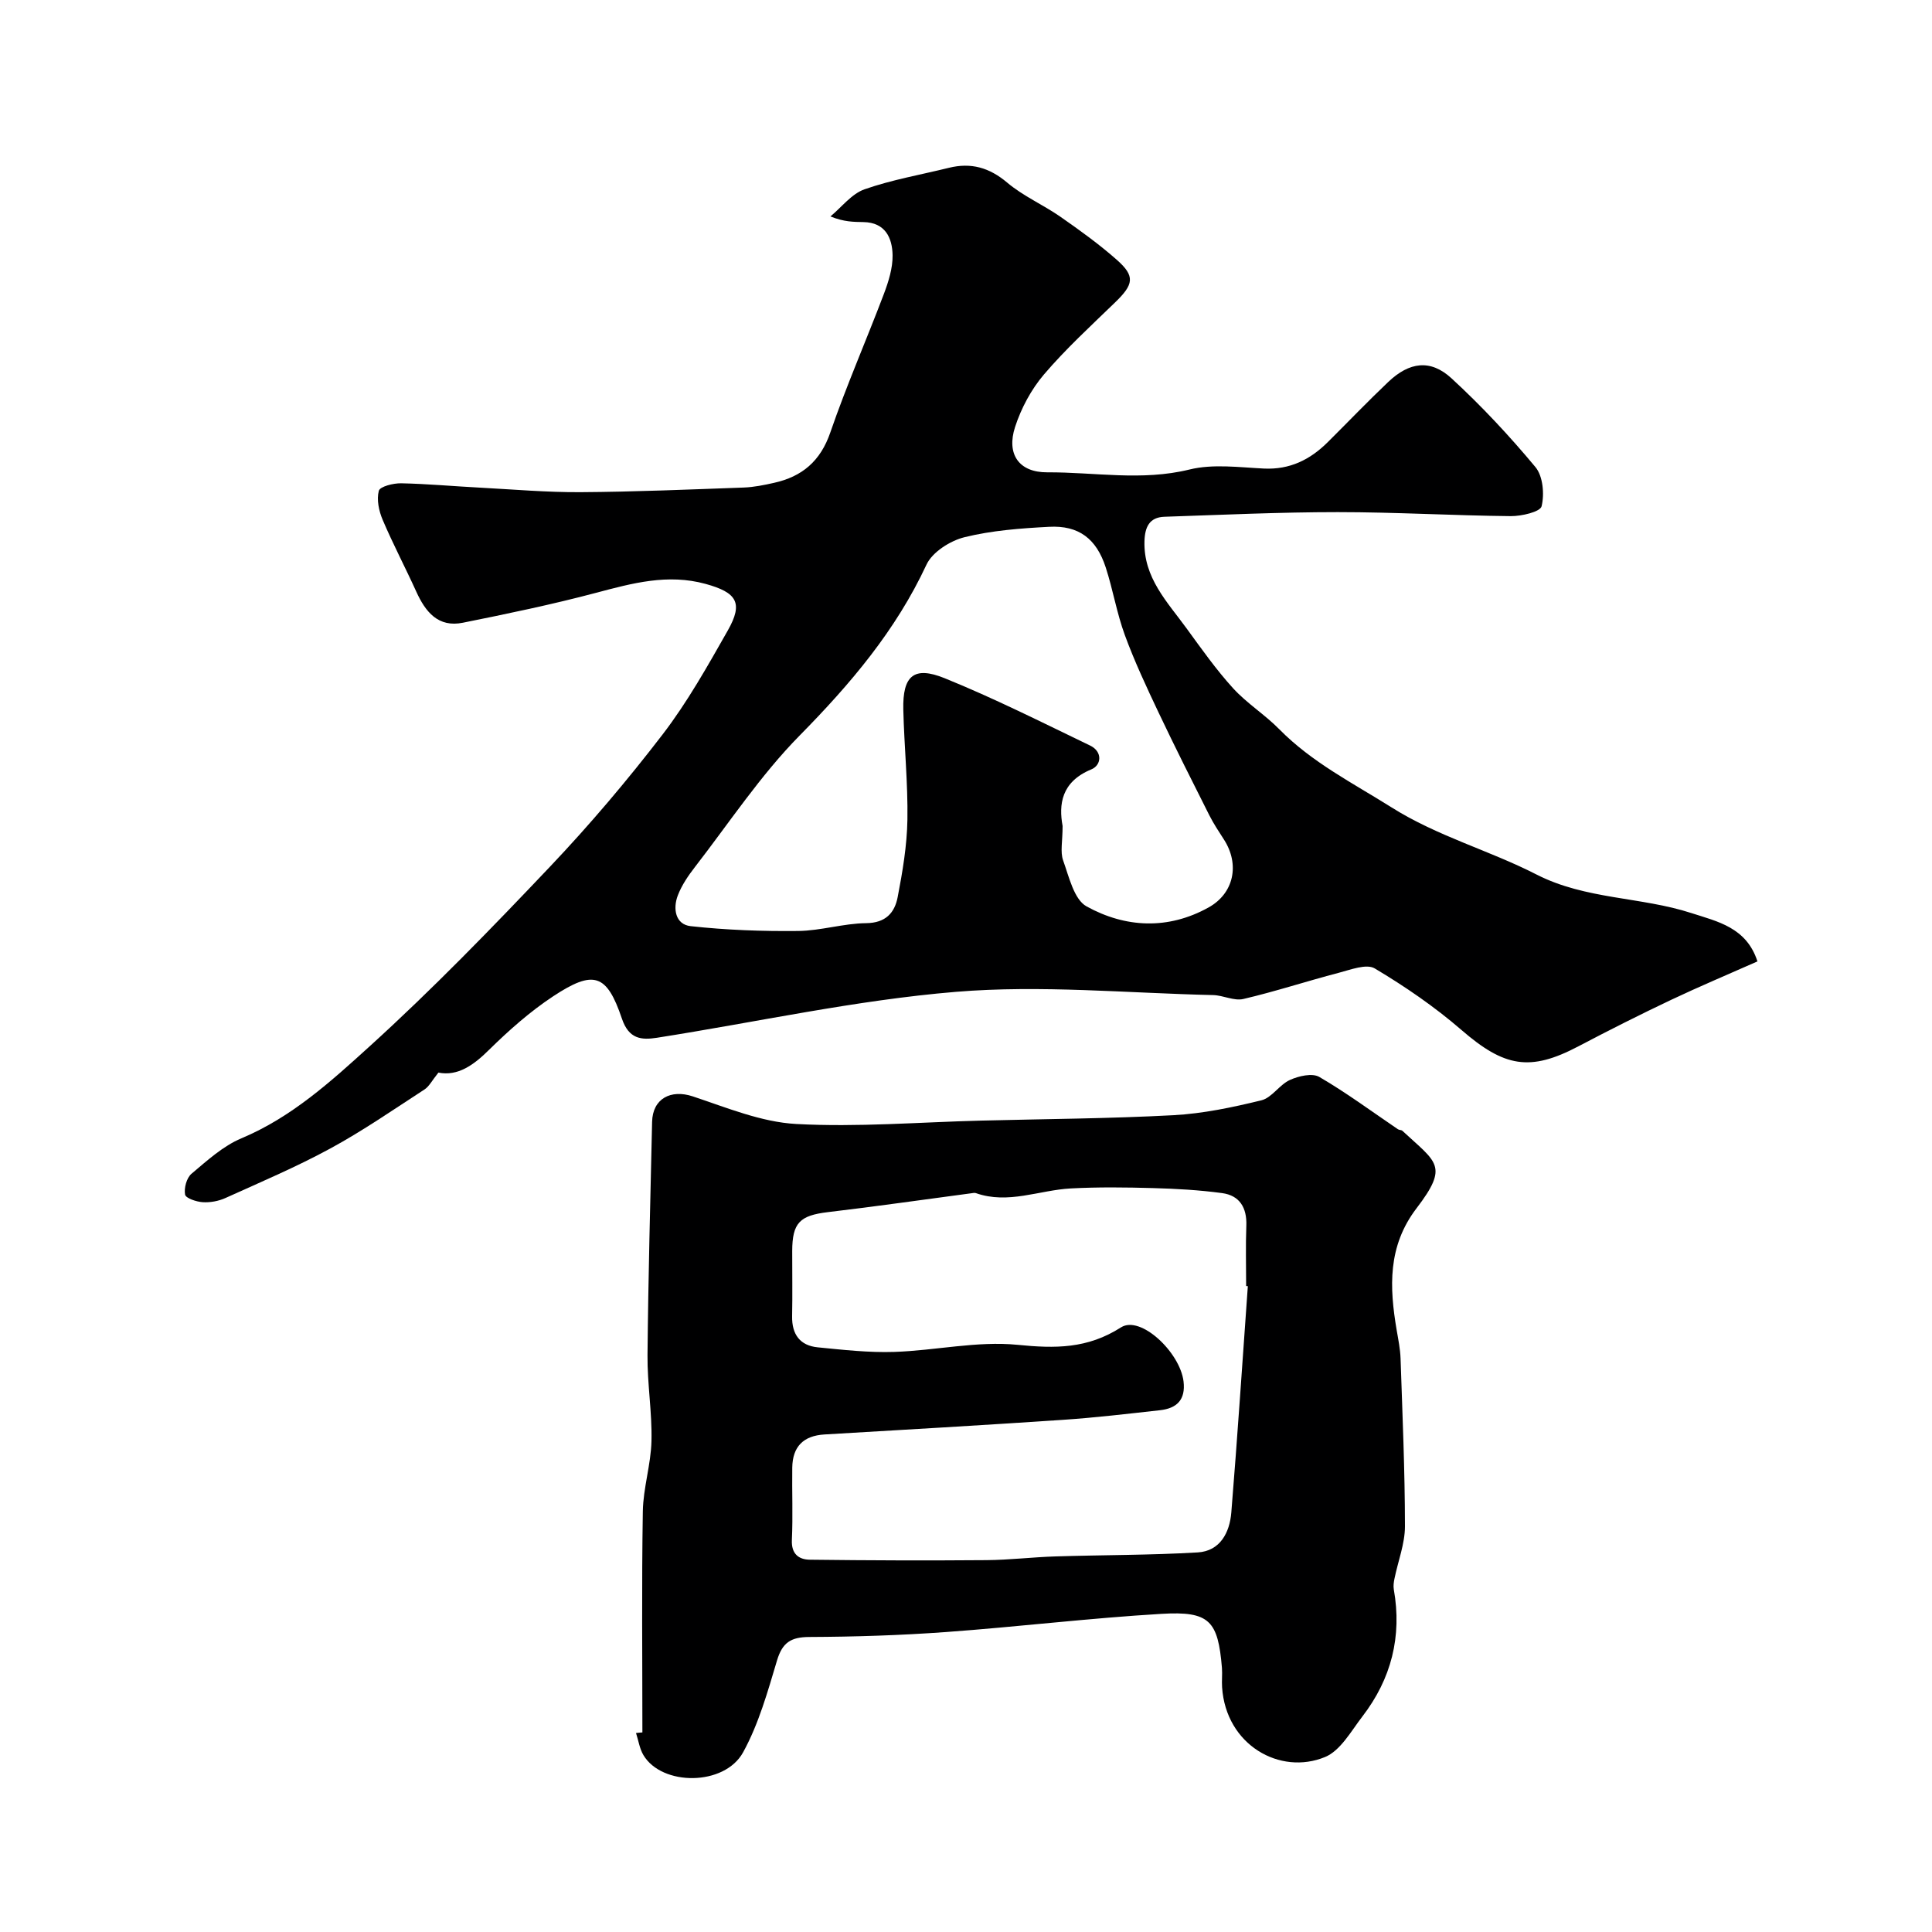
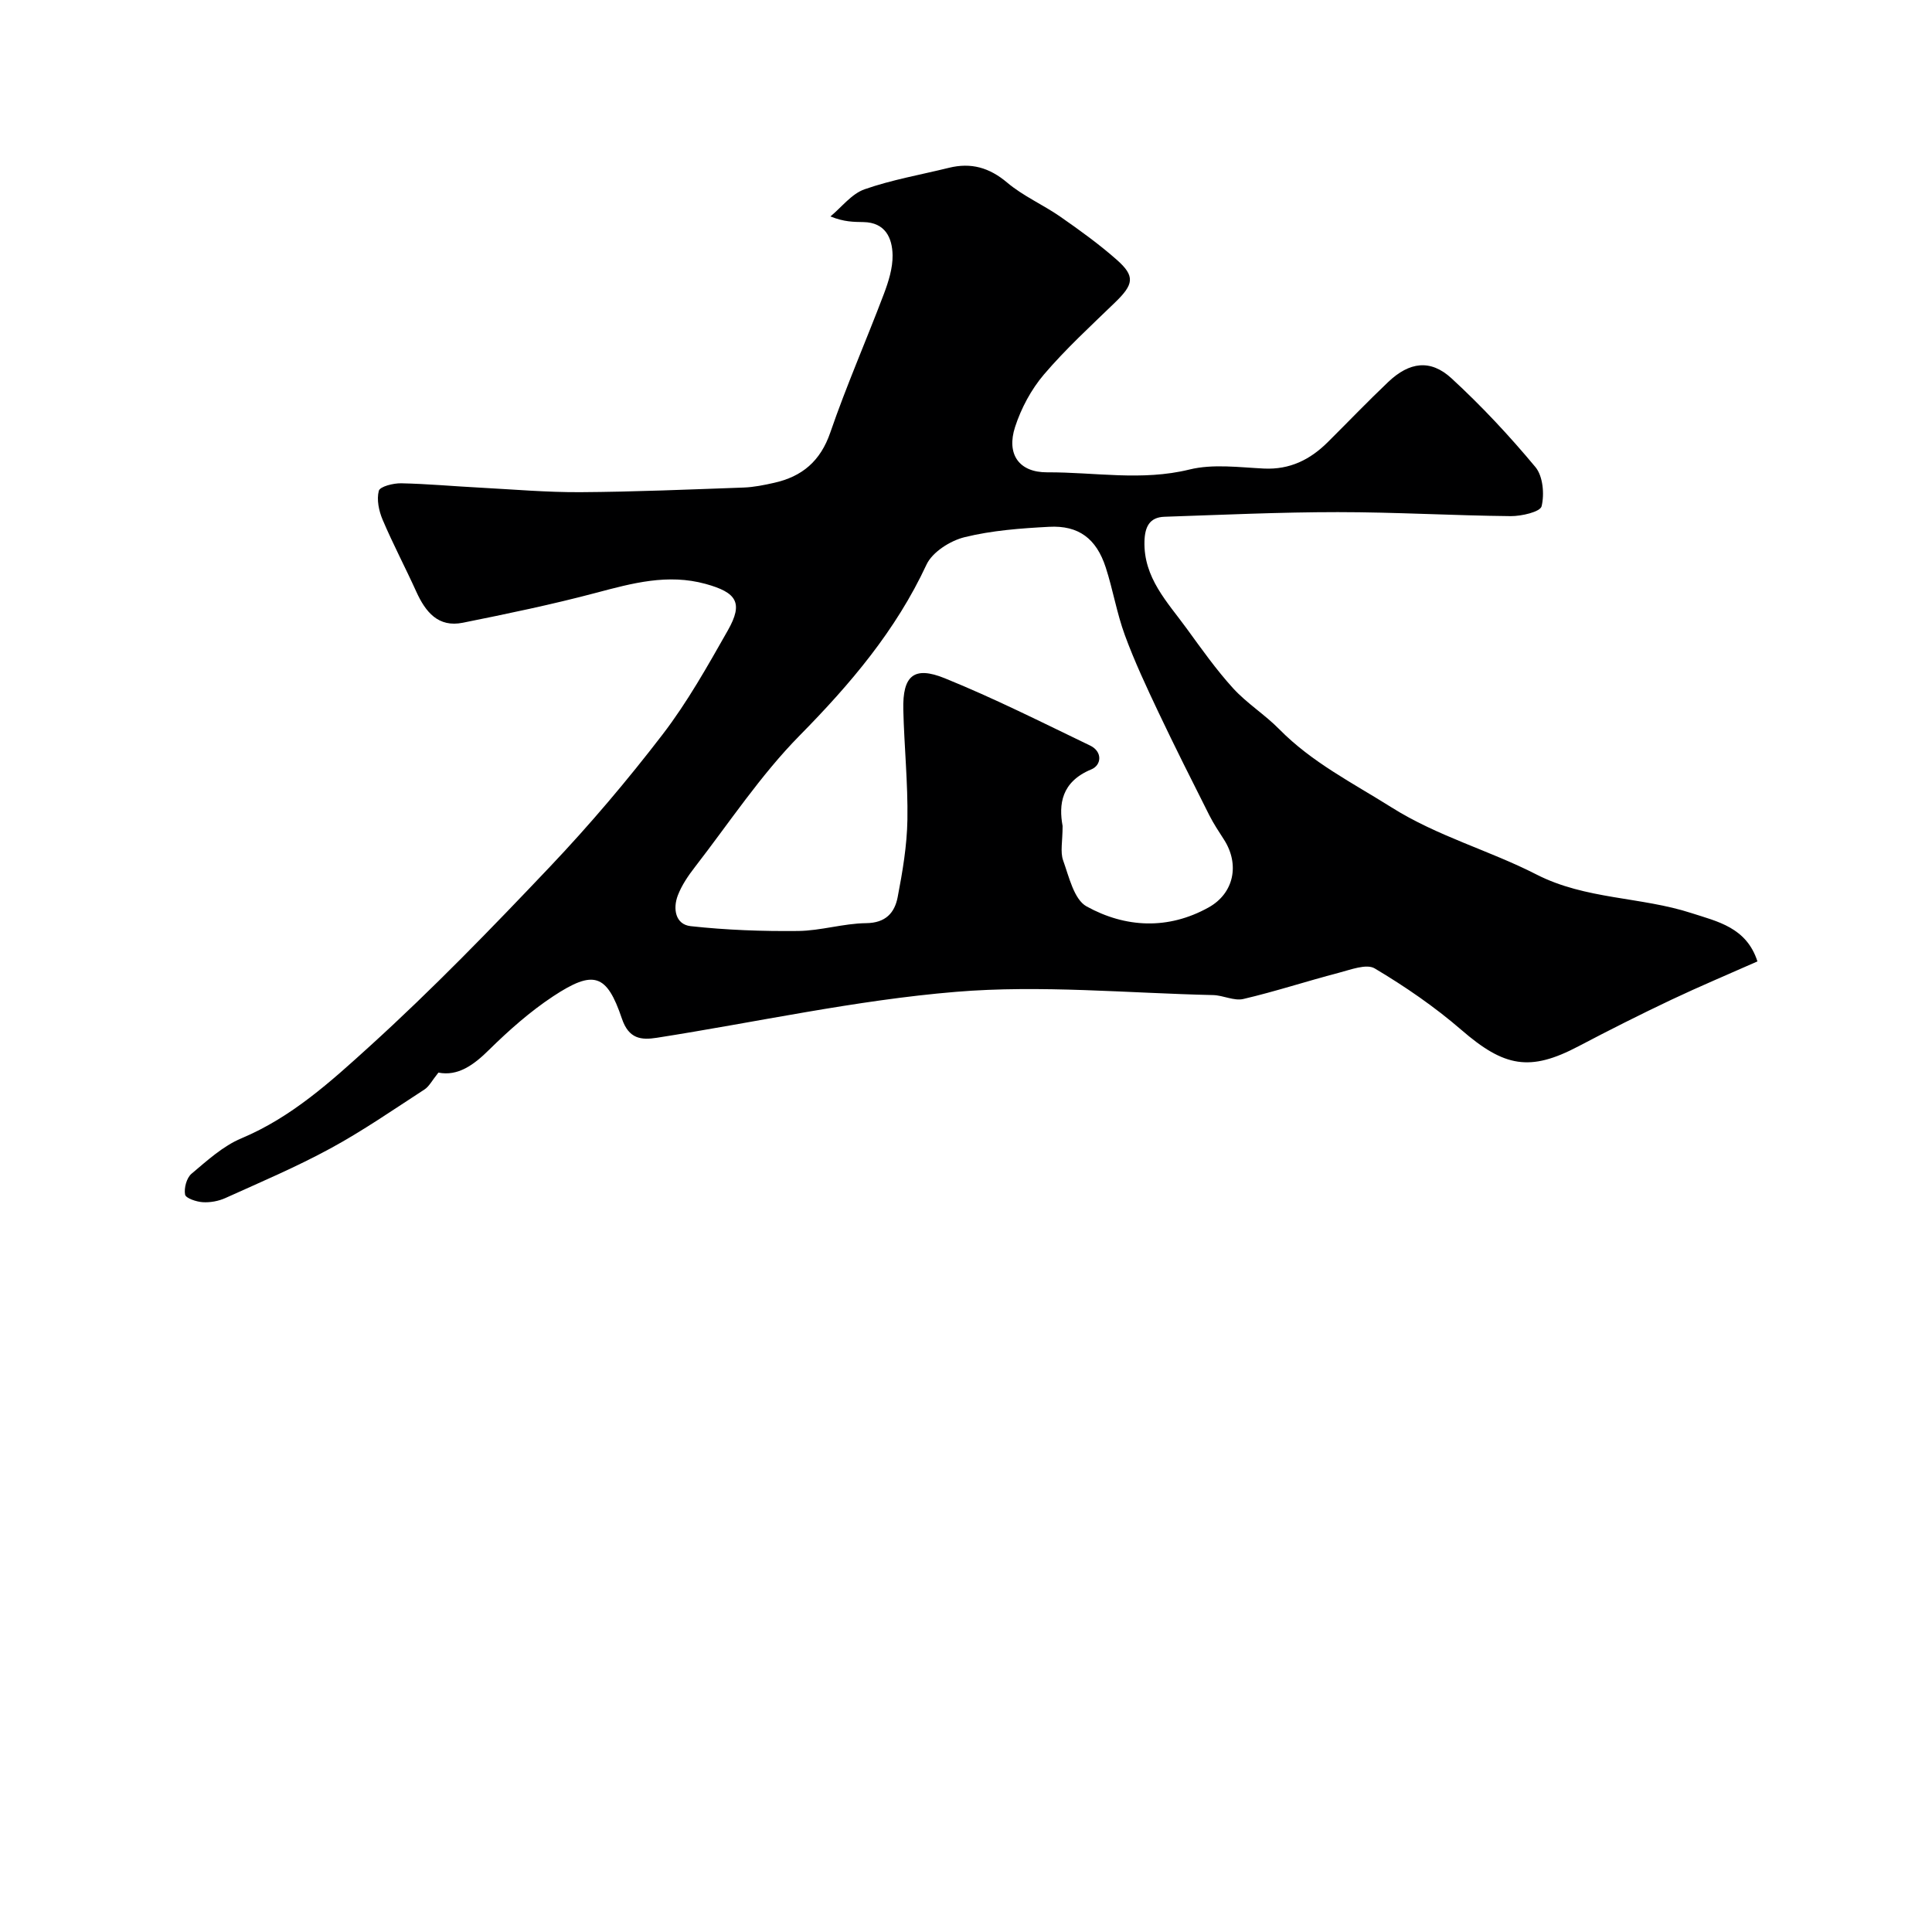
<svg xmlns="http://www.w3.org/2000/svg" enable-background="new 0 0 400 400" viewBox="0 0 400 400">
  <path d="m90.77 222.07c-1.34 1.66-1.92 2.87-2.88 3.49-6.43 4.17-12.76 8.56-19.48 12.21-7.02 3.82-14.42 6.96-21.72 10.26-1.43.65-3.16.97-4.72.87-1.31-.08-3.51-.82-3.65-1.57-.25-1.35.31-3.45 1.32-4.31 3.23-2.72 6.52-5.74 10.33-7.34 10.37-4.34 18.54-11.77 26.56-19.05 12.99-11.79 25.25-24.44 37.33-37.18 8.25-8.7 16.04-17.9 23.34-27.41 5.13-6.69 9.31-14.16 13.49-21.52 3.24-5.71 1.86-7.85-4.61-9.63-7.83-2.15-15.15-.15-22.65 1.84-9.11 2.42-18.36 4.34-27.6 6.2-5.1 1.03-7.73-2.22-9.64-6.43-2.26-4.99-4.83-9.85-6.97-14.89-.78-1.83-1.27-4.18-.79-5.99.24-.9 3.01-1.59 4.62-1.56 5.44.11 10.87.62 16.3.9 6.94.37 13.89.98 20.84.94 11.27-.07 22.53-.56 33.8-.96 2.09-.08 4.2-.51 6.25-.97 5.82-1.29 9.63-4.49 11.67-10.44 3.33-9.68 7.46-19.09 11.09-28.68.96-2.55 1.84-5.34 1.8-8.01-.06-3.61-1.53-6.78-6.02-6.86-2-.04-3.99-.01-6.85-1.17 2.34-1.93 4.38-4.68 7.07-5.62 5.65-1.98 11.63-3.01 17.47-4.45 4.57-1.12 8.35-.06 12.05 3.06 3.31 2.8 7.44 4.58 11.03 7.08 4.02 2.8 8.01 5.68 11.67 8.91 3.85 3.4 3.51 5.09-.37 8.84-5.02 4.86-10.19 9.6-14.71 14.9-2.64 3.1-4.72 6.99-5.98 10.87-1.82 5.6.77 9.42 6.66 9.39 9.79-.05 19.56 1.85 29.44-.58 4.87-1.2 10.29-.45 15.44-.2 5.34.25 9.53-1.83 13.17-5.44 4.19-4.16 8.27-8.43 12.55-12.49 4.37-4.15 8.74-4.76 13.09-.76 6.2 5.7 12 11.91 17.39 18.39 1.56 1.88 1.88 5.6 1.27 8.11-.28 1.16-4.16 2.06-6.4 2.04-11.94-.12-23.87-.83-35.8-.83-11.96 0-23.92.56-35.88.96-3.13.1-4.05 2.14-4.14 5.05-.22 7.59 4.75 12.6 8.74 18.09 3.08 4.23 6.11 8.52 9.62 12.38 2.86 3.13 6.59 5.45 9.57 8.49 6.76 6.86 15.16 11.09 23.19 16.14 9.57 6.03 20.25 8.9 30.05 13.92 10.19 5.21 21.61 4.58 32.09 7.99 5.36 1.74 11.38 2.95 13.65 10-6 2.66-11.98 5.17-17.83 7.94-6.48 3.07-12.89 6.3-19.24 9.64-10.05 5.29-15.34 4.3-24.24-3.41-5.53-4.78-11.65-8.98-17.93-12.72-1.72-1.02-5.02.28-7.49.92-6.59 1.72-13.08 3.86-19.71 5.41-1.92.45-4.16-.76-6.26-.81-17.76-.4-35.64-2.13-53.25-.67-20.76 1.72-41.28 6.28-61.92 9.51-3.21.5-5.8.27-7.23-3.96-3.14-9.3-5.85-10.15-14.23-4.63-4.77 3.15-9.14 7.02-13.23 11.04-3.25 3.24-6.53 5.55-10.53 4.76zm129.23-51.06c0 3.18-.52 5.36.11 7.13 1.22 3.39 2.25 8.08 4.85 9.52 8.05 4.44 16.87 4.88 25.26.22 5.29-2.94 6.48-8.95 3.18-14.07-1.06-1.64-2.15-3.29-3.03-5.03-3.56-7.07-7.12-14.13-10.51-21.28-2.49-5.26-4.97-10.55-6.97-16-1.67-4.54-2.46-9.4-3.96-14.02-1.94-5.97-5.61-8.74-11.73-8.41-5.87.31-11.83.75-17.5 2.15-2.97.73-6.66 3.07-7.88 5.68-6.36 13.66-15.77 24.73-26.26 35.38-8.1 8.22-14.58 18.06-21.69 27.24-1.39 1.79-2.72 3.75-3.53 5.85-1.06 2.75-.52 6.03 2.65 6.38 7.37.81 14.83 1.08 22.25 1 4.7-.05 9.39-1.57 14.09-1.62 4.06-.04 5.9-2.17 6.52-5.38 1.02-5.29 1.93-10.68 2.02-16.04.12-7.59-.67-15.19-.85-22.8-.16-6.98 2.16-9.09 8.57-6.49 10.24 4.15 20.14 9.14 30.11 13.94 2.61 1.26 2.37 4.07.23 4.94-6.24 2.58-6.74 7.31-5.93 11.71z" fill="#000001" />
-   <path d="m133 358.68c0-15.26-.16-30.51.09-45.76.08-4.87 1.68-9.72 1.79-14.59.14-5.92-.88-11.86-.82-17.79.15-16.09.59-32.18.95-48.27.11-4.82 3.87-6.78 8.41-5.28 7.03 2.33 14.2 5.33 21.44 5.72 12.69.69 25.49-.38 38.24-.7 13.28-.34 26.58-.41 39.84-1.12 6.12-.33 12.24-1.62 18.21-3.08 2.18-.53 3.74-3.24 5.92-4.22 1.81-.82 4.63-1.47 6.08-.62 5.62 3.27 10.88 7.17 16.28 10.83.26.18.7.12.92.32 7.06 6.58 9.71 7.16 2.93 16.04-6.01 7.87-5.62 16.37-4.11 25.25.33 1.93.73 3.87.8 5.82.39 11.59.9 23.19.91 34.78 0 3.61-1.44 7.22-2.17 10.84-.15.72-.26 1.5-.14 2.21 1.73 9.75-.52 18.55-6.52 26.34-2.33 3.03-4.52 7.05-7.71 8.37-9.31 3.85-20.53-2.47-21.32-14.44-.09-1.33.07-2.67-.03-4-.81-9.77-2.56-11.79-12.5-11.2-14.92.88-29.78 2.69-44.68 3.77-9.4.68-18.85.98-28.27 1.02-3.78.02-5.55 1.14-6.66 4.84-1.94 6.48-3.8 13.17-7.03 19.04-3.86 7.02-16.81 7.01-20.64.57-.8-1.35-1.03-3.04-1.53-4.57.43-.06.88-.09 1.32-.12zm125.35-92.39c-.12-.01-.24-.02-.35-.03 0-4.17-.12-8.34.04-12.5.14-3.71-1.38-6.25-5.01-6.74-4.73-.64-9.53-.91-14.31-1.04-5.66-.16-11.34-.23-16.99.07-6.56.34-12.98 3.34-19.69.97-.29-.1-.66 0-.99.04-9.88 1.31-19.75 2.73-29.65 3.9-5.8.69-7.37 2.2-7.38 8.07-.01 4.5.07 9-.02 13.5-.07 3.73 1.63 6.06 5.3 6.42 5.26.52 10.57 1.12 15.83.95 8.54-.28 17.16-2.3 25.54-1.47 7.81.78 14.45.84 21.42-3.61 4.05-2.58 12.23 5.17 12.95 11.19.45 3.8-1.39 5.57-4.86 5.96-6.69.74-13.38 1.54-20.09 1.99-16.46 1.11-32.93 2.06-49.39 3.03-4.38.26-6.61 2.53-6.67 6.86-.07 5 .15 10.01-.08 14.99-.13 2.9 1.43 4.05 3.72 4.08 12.19.15 24.38.19 36.58.09 4.75-.04 9.5-.62 14.25-.77 9.83-.31 19.68-.25 29.49-.83 4.62-.28 6.6-4.11 6.94-8.26 1.27-15.61 2.3-31.23 3.42-46.86z" fill="#000001" />
</svg>